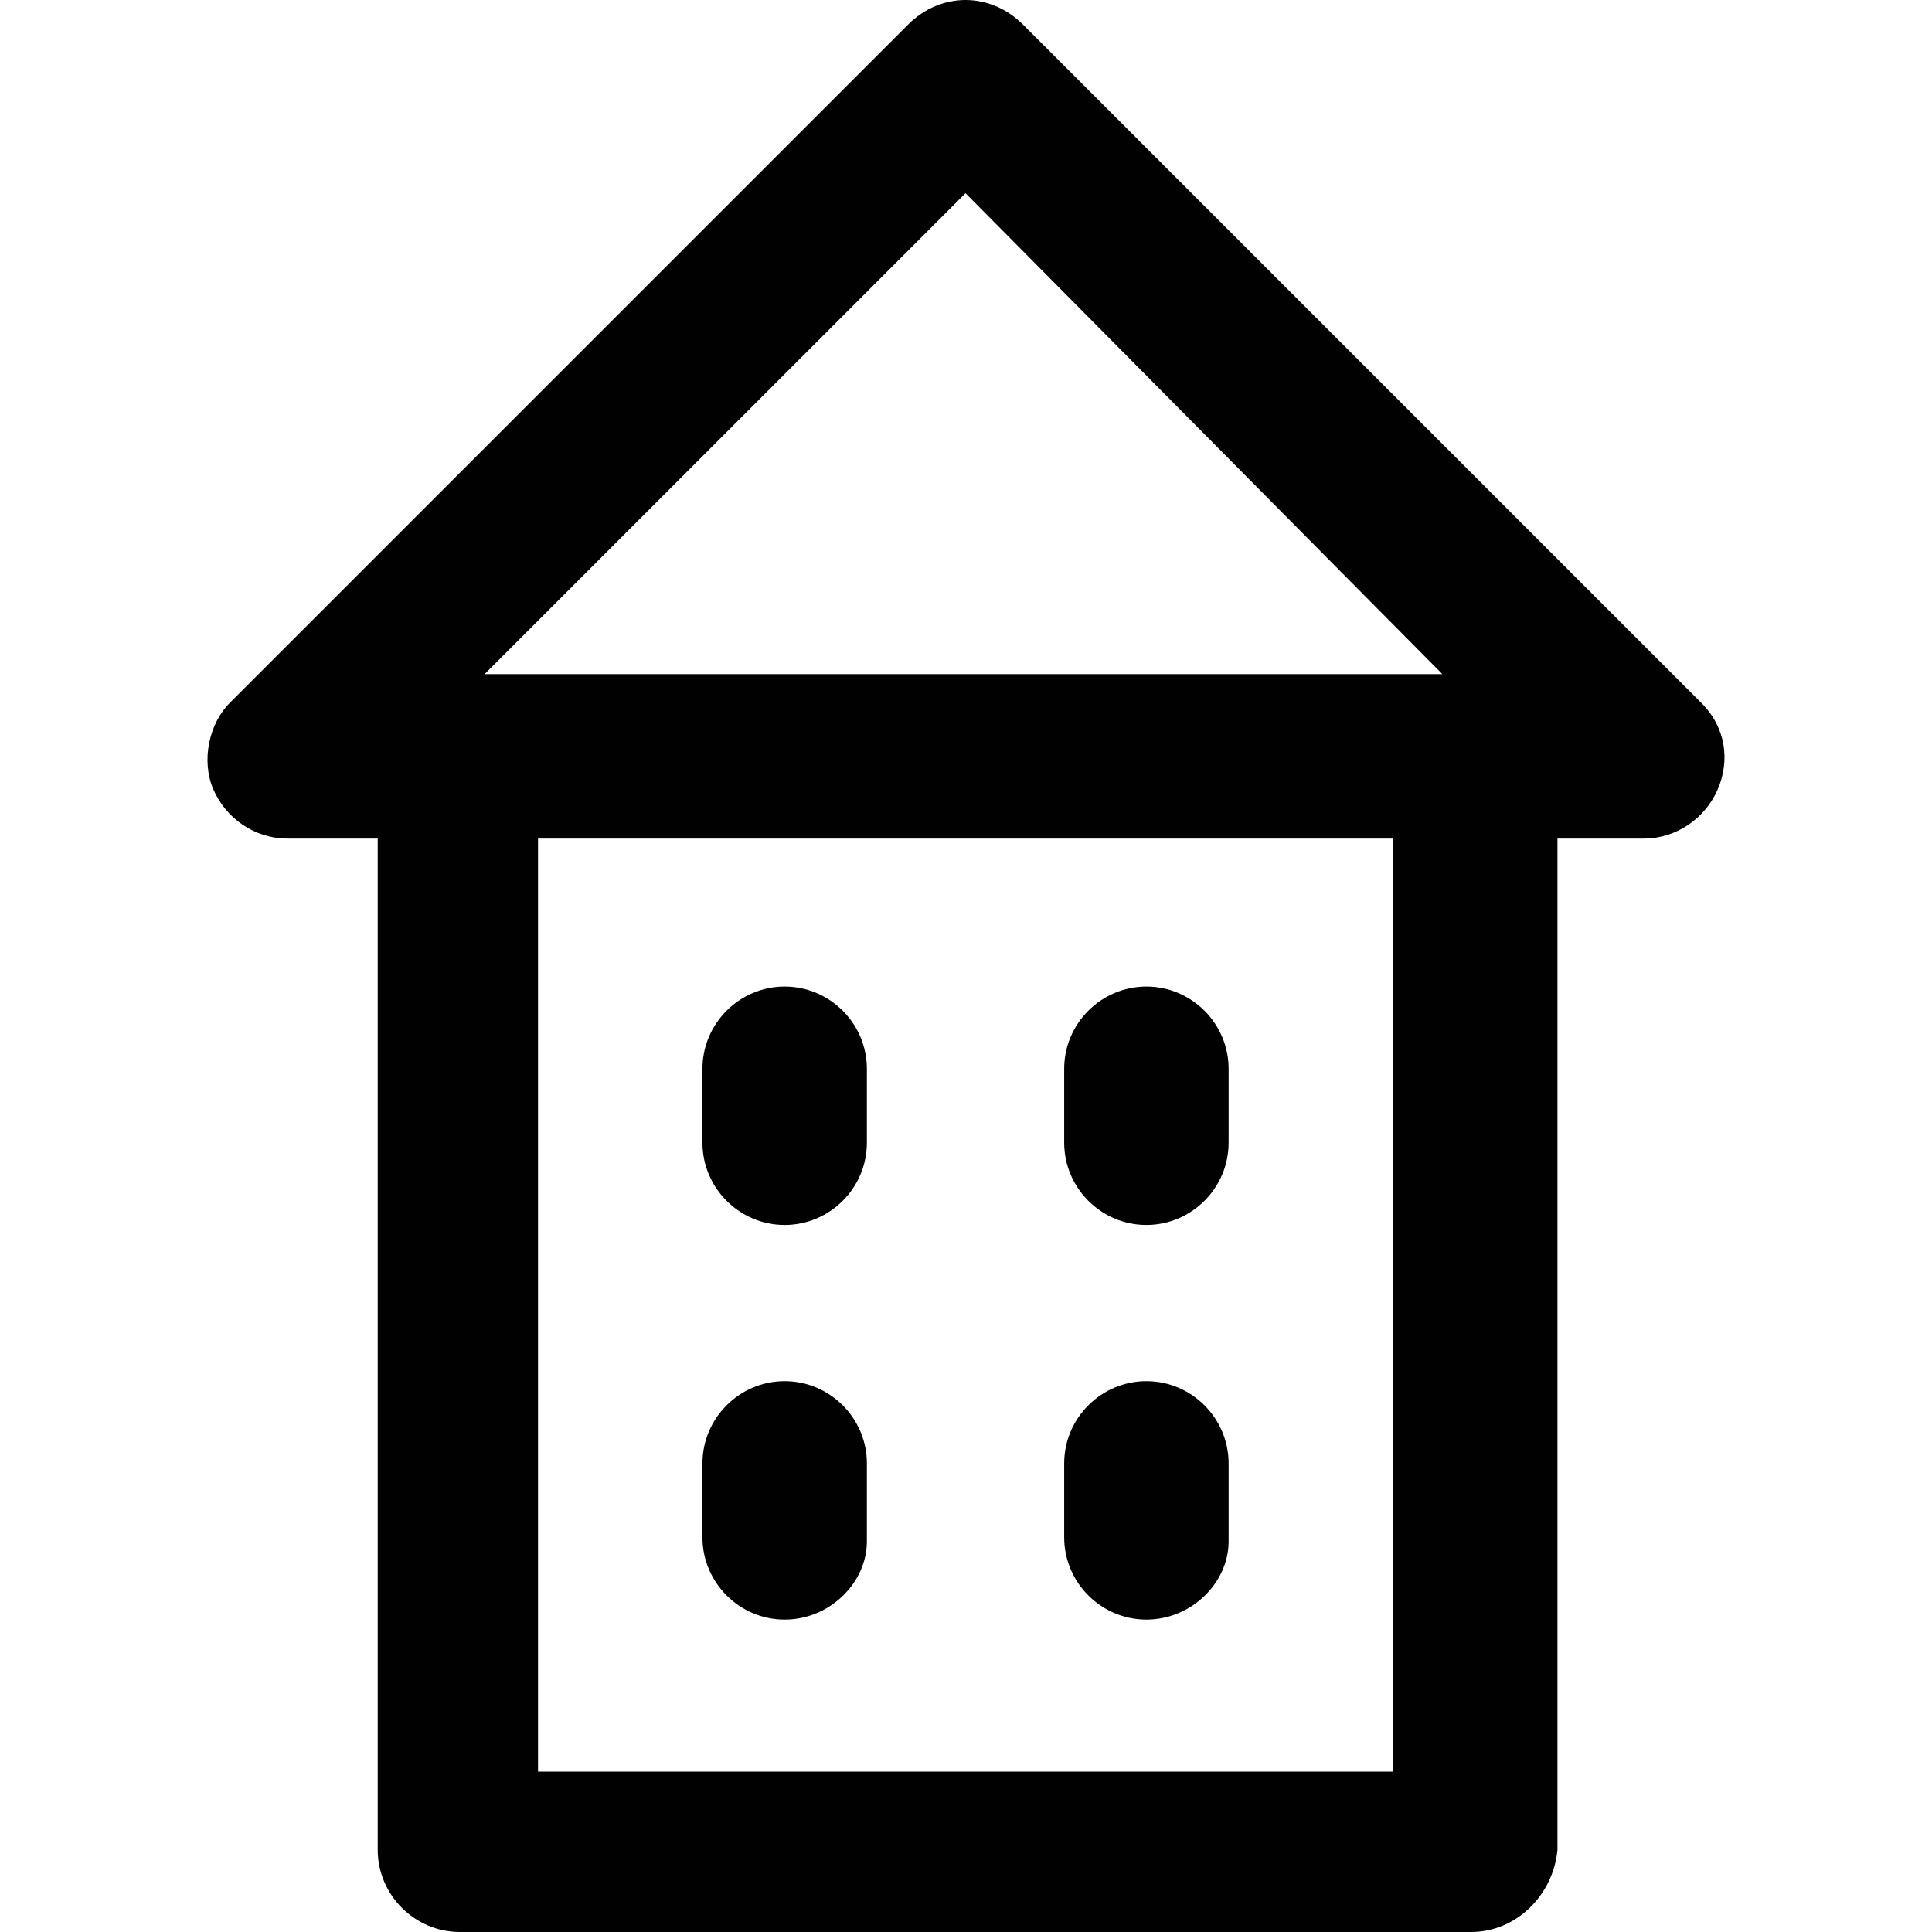
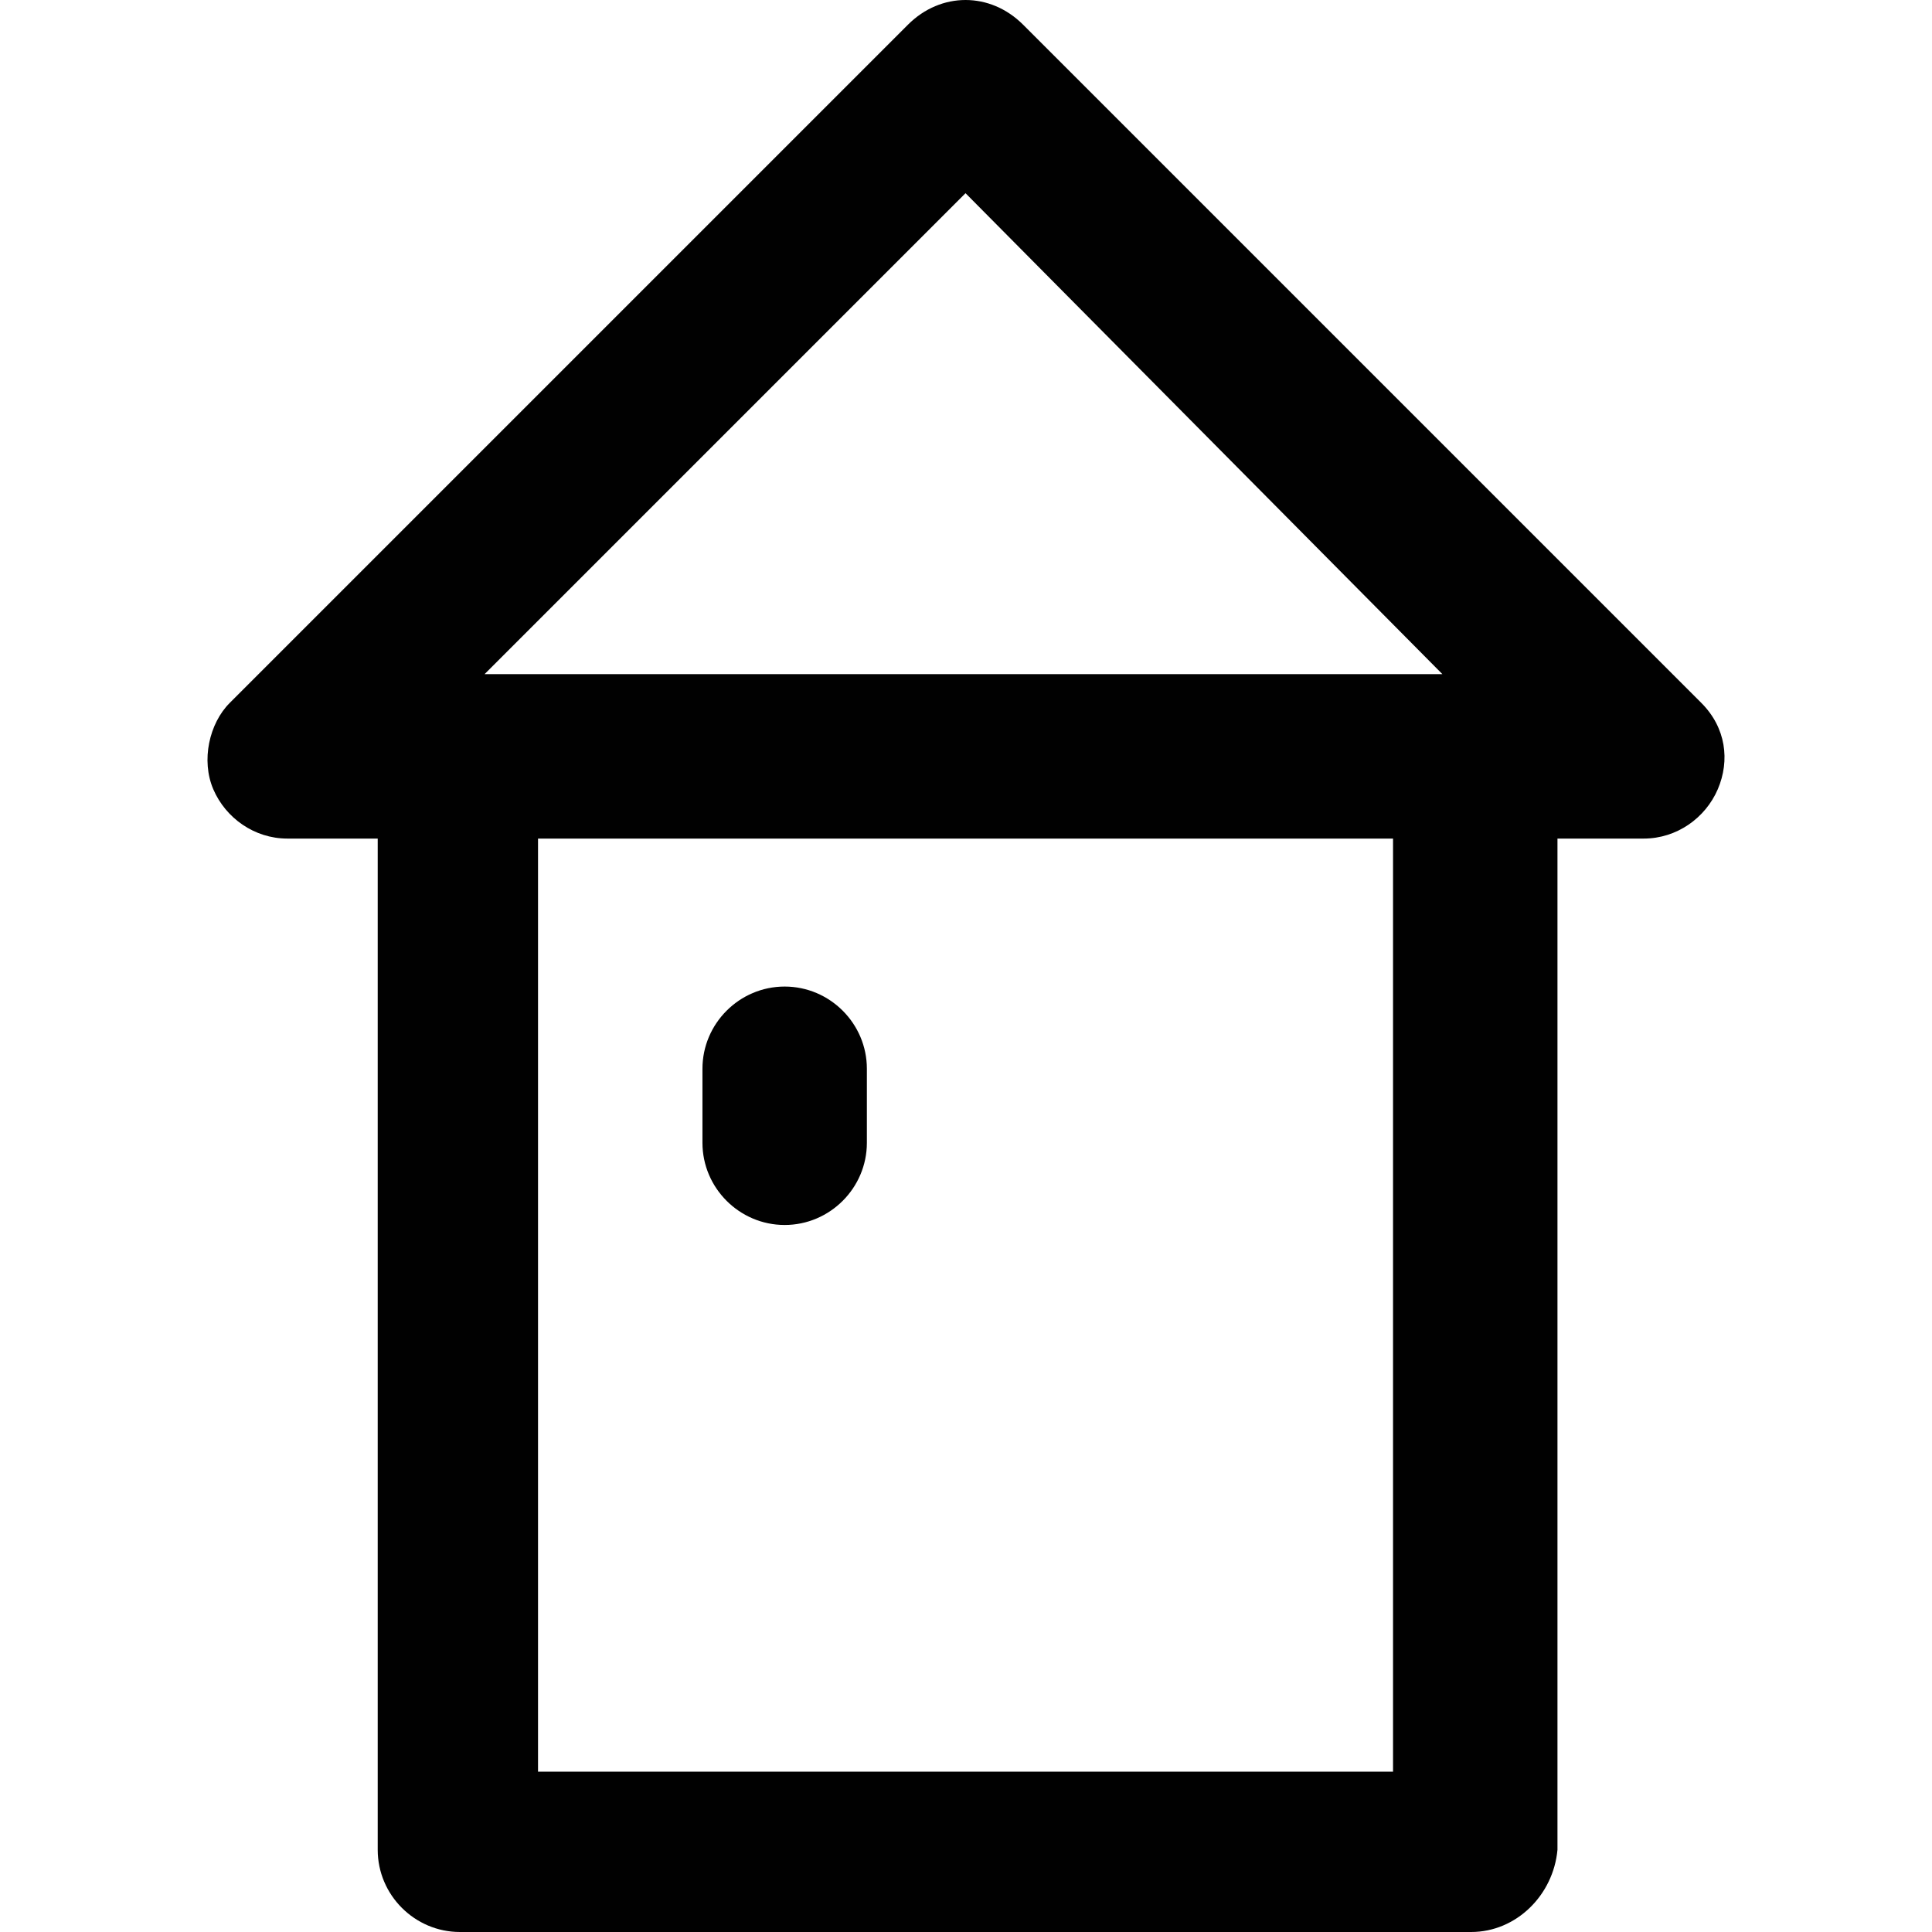
<svg xmlns="http://www.w3.org/2000/svg" height="800px" width="800px" version="1.1" id="Layer_1" viewBox="0 0 512 512" xml:space="preserve">
  <g>
    <g>
      <g>
        <path style="fill:#010101;" d="M450.871,186.281L271.127,6.536C266.769,2.179,261.322,0,255.875,0     c-5.447,0-10.894,2.179-15.251,6.536L60.88,186.281c-5.447,5.447-7.625,15.251-4.357,22.877     c3.268,7.625,10.894,13.072,19.609,13.072h23.966v267.983c0,11.983,9.804,21.787,21.787,21.787h267.983     c11.983,0,21.787-9.804,22.877-21.787V222.23h22.877c8.715,0,16.34-5.447,19.609-13.072     C458.497,201.532,457.407,192.817,450.871,186.281z M255.875,51.2l126.375,127.455H128.42L255.875,51.2z M369.169,469.515     H142.582V222.23h226.587V469.515z" />
        <path style="fill:#010101;" d="M207.944,324.63c11.983,0,21.787-9.804,21.787-21.787v-19.608     c0-11.983-9.804-21.787-21.787-21.787c-11.983,0-21.787,9.804-21.787,21.787v19.608     C186.156,314.826,195.961,324.63,207.944,324.63z" />
-         <path style="fill:#010101;" d="M303.807,324.63c11.983,0,21.787-9.804,21.787-21.787v-19.608     c0-11.983-9.804-21.787-21.787-21.787s-21.787,9.804-21.787,21.787v19.608C282.02,314.826,291.824,324.63,303.807,324.63z" />
-         <path style="fill:#010101;" d="M207.944,429.209c11.983,0,21.787-9.804,21.787-20.698v-20.698     c0-11.983-9.804-21.787-21.787-21.787c-11.983,0-21.787,9.804-21.787,21.787v19.609     C186.156,419.404,195.961,429.209,207.944,429.209z" />
-         <path style="fill:#010101;" d="M303.807,429.209c11.983,0,21.787-9.804,21.787-20.698v-20.698     c0-11.983-9.804-21.787-21.787-21.787s-21.787,9.804-21.787,21.787v19.609C282.02,419.404,291.824,429.209,303.807,429.209z" />
      </g>
    </g>
  </g>
</svg>